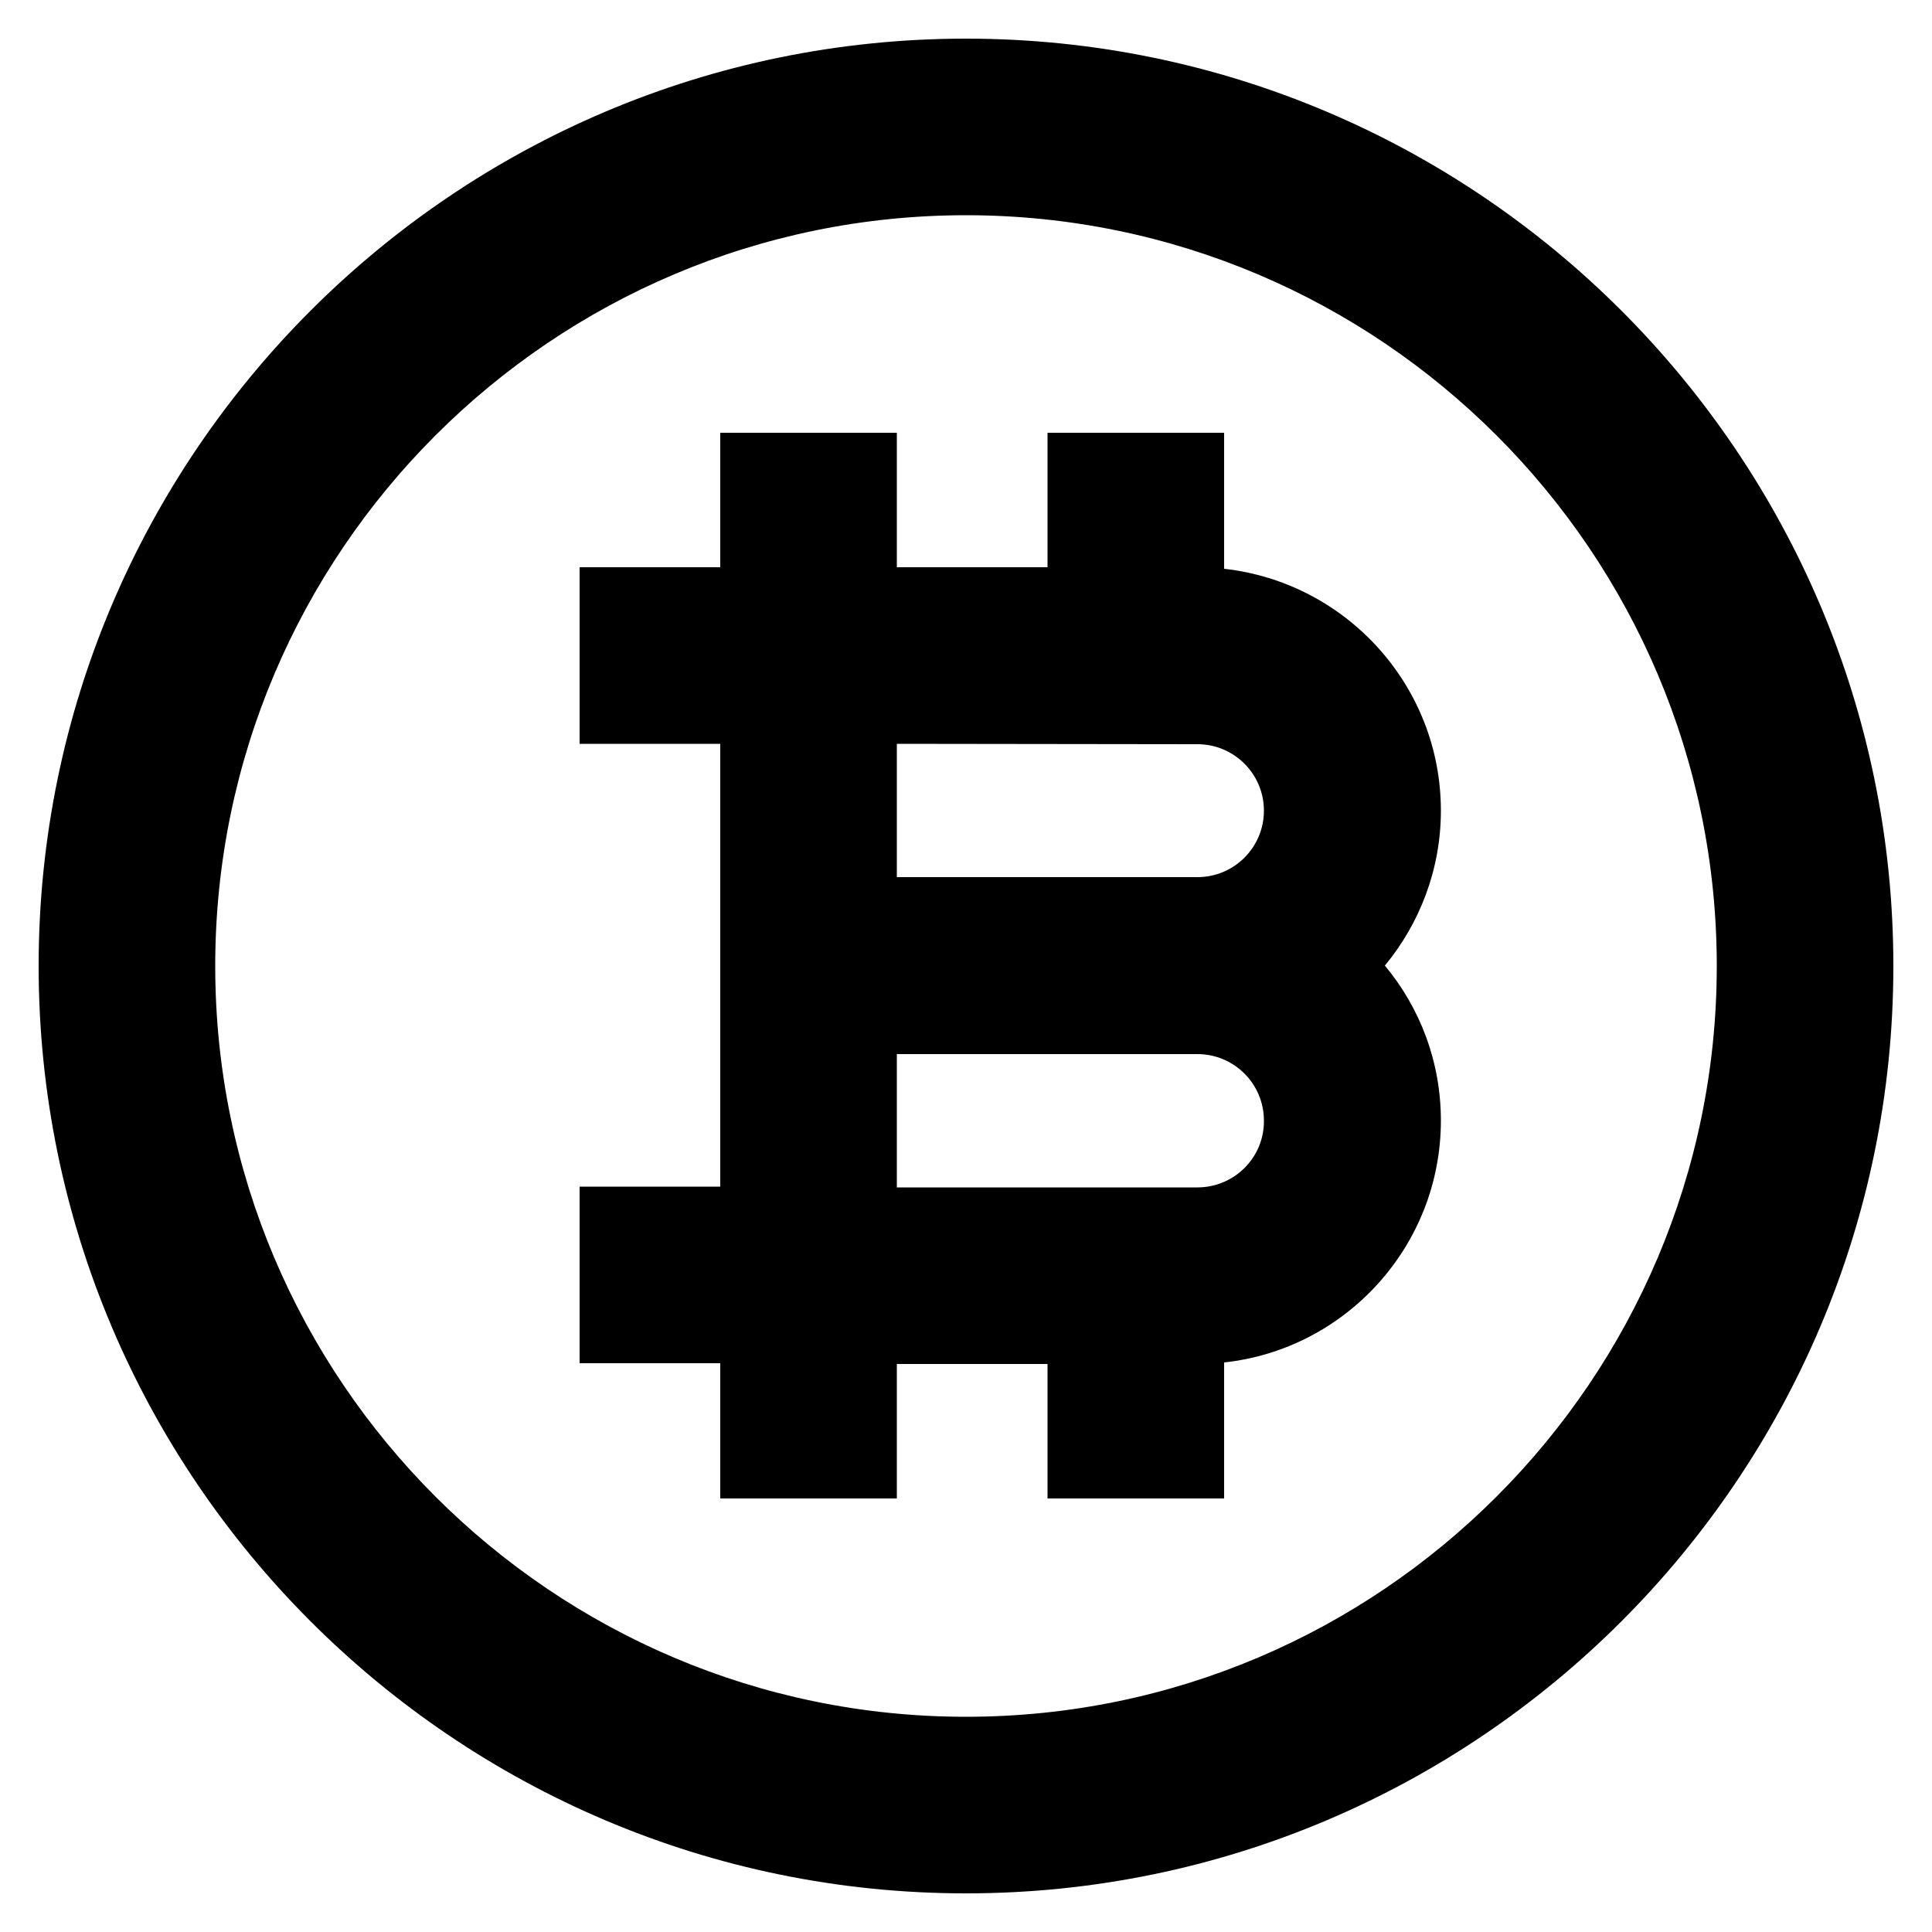
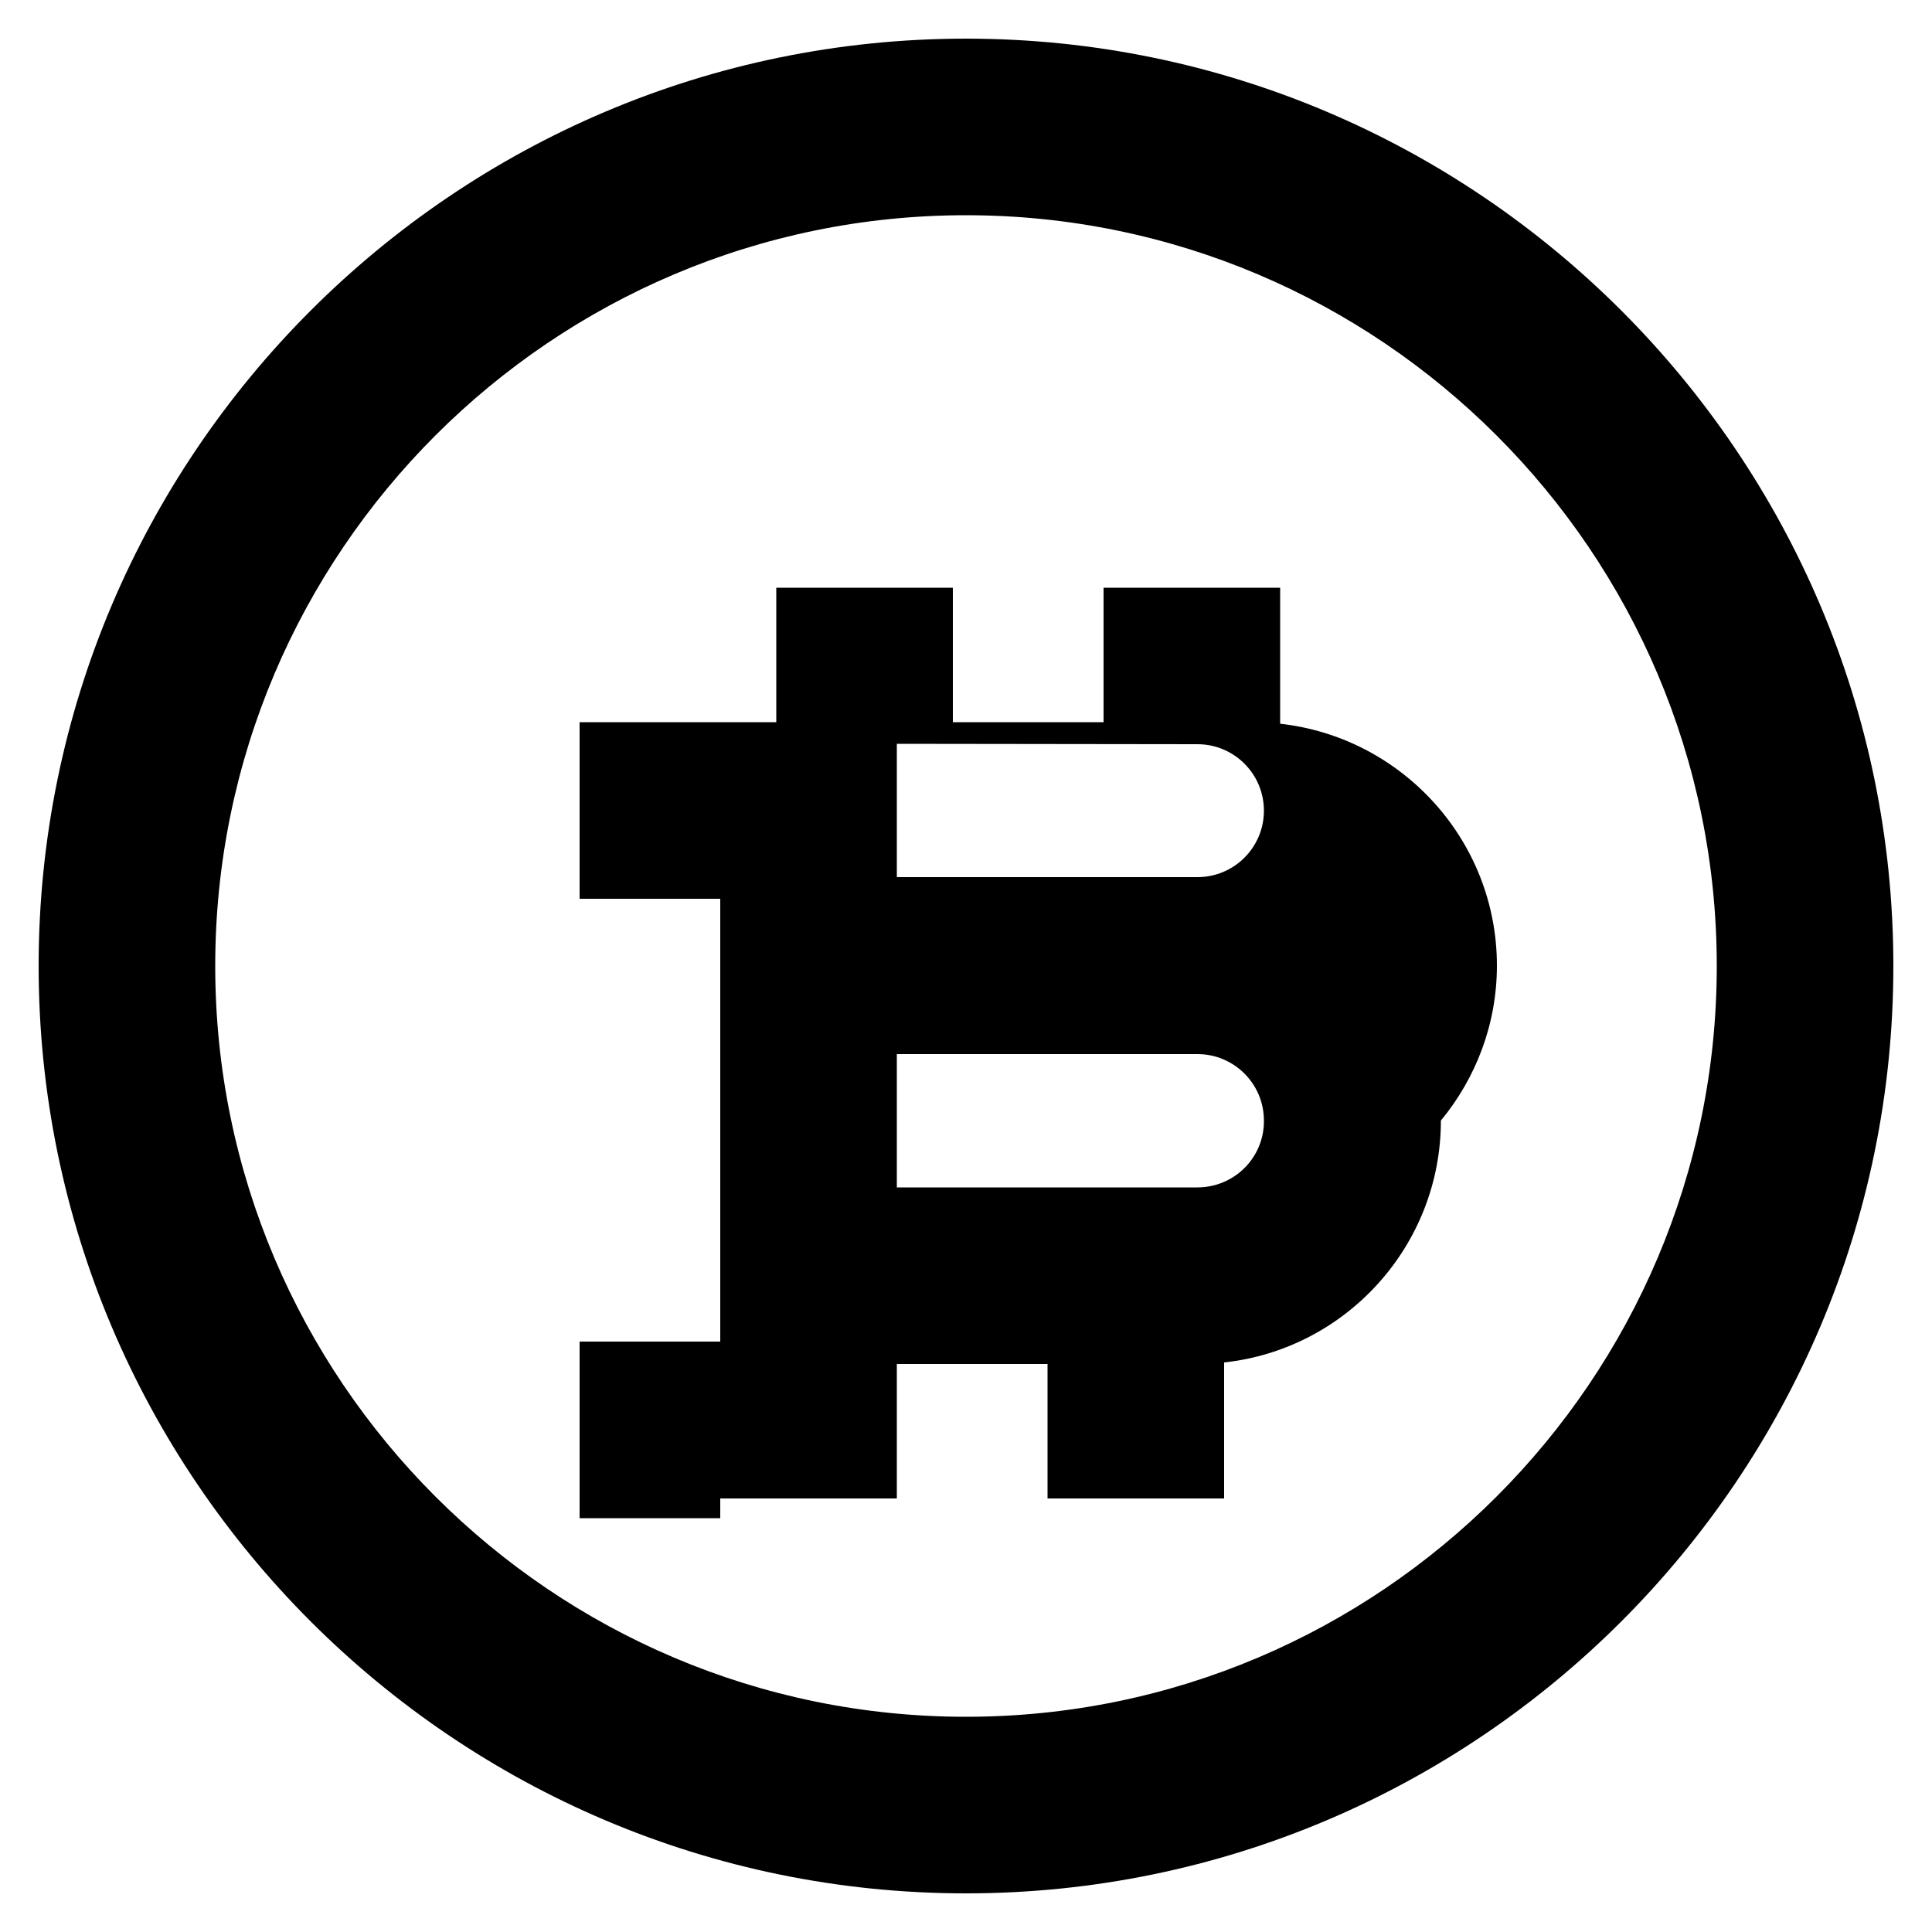
<svg xmlns="http://www.w3.org/2000/svg" version="1.1" id="Layer_1" x="0px" y="0px" viewBox="0 0 50 50" style="enable-background:new 0 0 50 50;" xml:space="preserve">
-   <path id="Bitcoin" d="M25,49c13.23,0,24-10.77,24-24C49,11.77,38.23,1,25,1S1,11.77,1,25C1,38.23,11.77,49,25,49z M25,5.57 c10.71,0,19.43,8.72,19.43,19.43c0,10.71-8.72,19.43-19.43,19.43C14.29,44.43,5.57,35.71,5.57,25C5.57,14.29,14.29,5.57,25,5.57z M18.64,38.78h4.57V35.3h3.9v3.48h4.57v-3.52c3.15-0.34,5.61-3.02,5.61-6.26c0-1.52-0.54-2.92-1.45-4.01 c0.9-1.09,1.45-2.49,1.45-4.01c0-3.24-2.46-5.91-5.61-6.26v-3.52h-4.57v3.48h-3.9v-3.48h-4.57v3.48H15v4.57h3.64v11.46H15v4.57h3.64 L18.64,38.78L18.64,38.78z M30.99,30.73h-7.78v-3.45h7.78c0.95,0,1.72,0.77,1.72,1.72C32.72,29.96,31.94,30.73,30.99,30.73z M30.99,19.26c0.95,0,1.72,0.77,1.72,1.72c0,0.95-0.77,1.72-1.72,1.72h-7.78v-3.45L30.99,19.26L30.99,19.26z" />
+   <path id="Bitcoin" d="M25,49c13.23,0,24-10.77,24-24C49,11.77,38.23,1,25,1S1,11.77,1,25C1,38.23,11.77,49,25,49z M25,5.57 c10.71,0,19.43,8.72,19.43,19.43c0,10.71-8.72,19.43-19.43,19.43C14.29,44.43,5.57,35.71,5.57,25C5.57,14.29,14.29,5.57,25,5.57z M18.64,38.78h4.57V35.3h3.9v3.48h4.57v-3.52c3.15-0.34,5.61-3.02,5.61-6.26c0.9-1.09,1.45-2.49,1.45-4.01c0-3.24-2.46-5.91-5.61-6.26v-3.52h-4.57v3.48h-3.9v-3.48h-4.57v3.48H15v4.57h3.64v11.46H15v4.57h3.64 L18.64,38.78L18.64,38.78z M30.99,30.73h-7.78v-3.45h7.78c0.95,0,1.72,0.77,1.72,1.72C32.72,29.96,31.94,30.73,30.99,30.73z M30.99,19.26c0.95,0,1.72,0.77,1.72,1.72c0,0.95-0.77,1.72-1.72,1.72h-7.78v-3.45L30.99,19.26L30.99,19.26z" />
</svg>